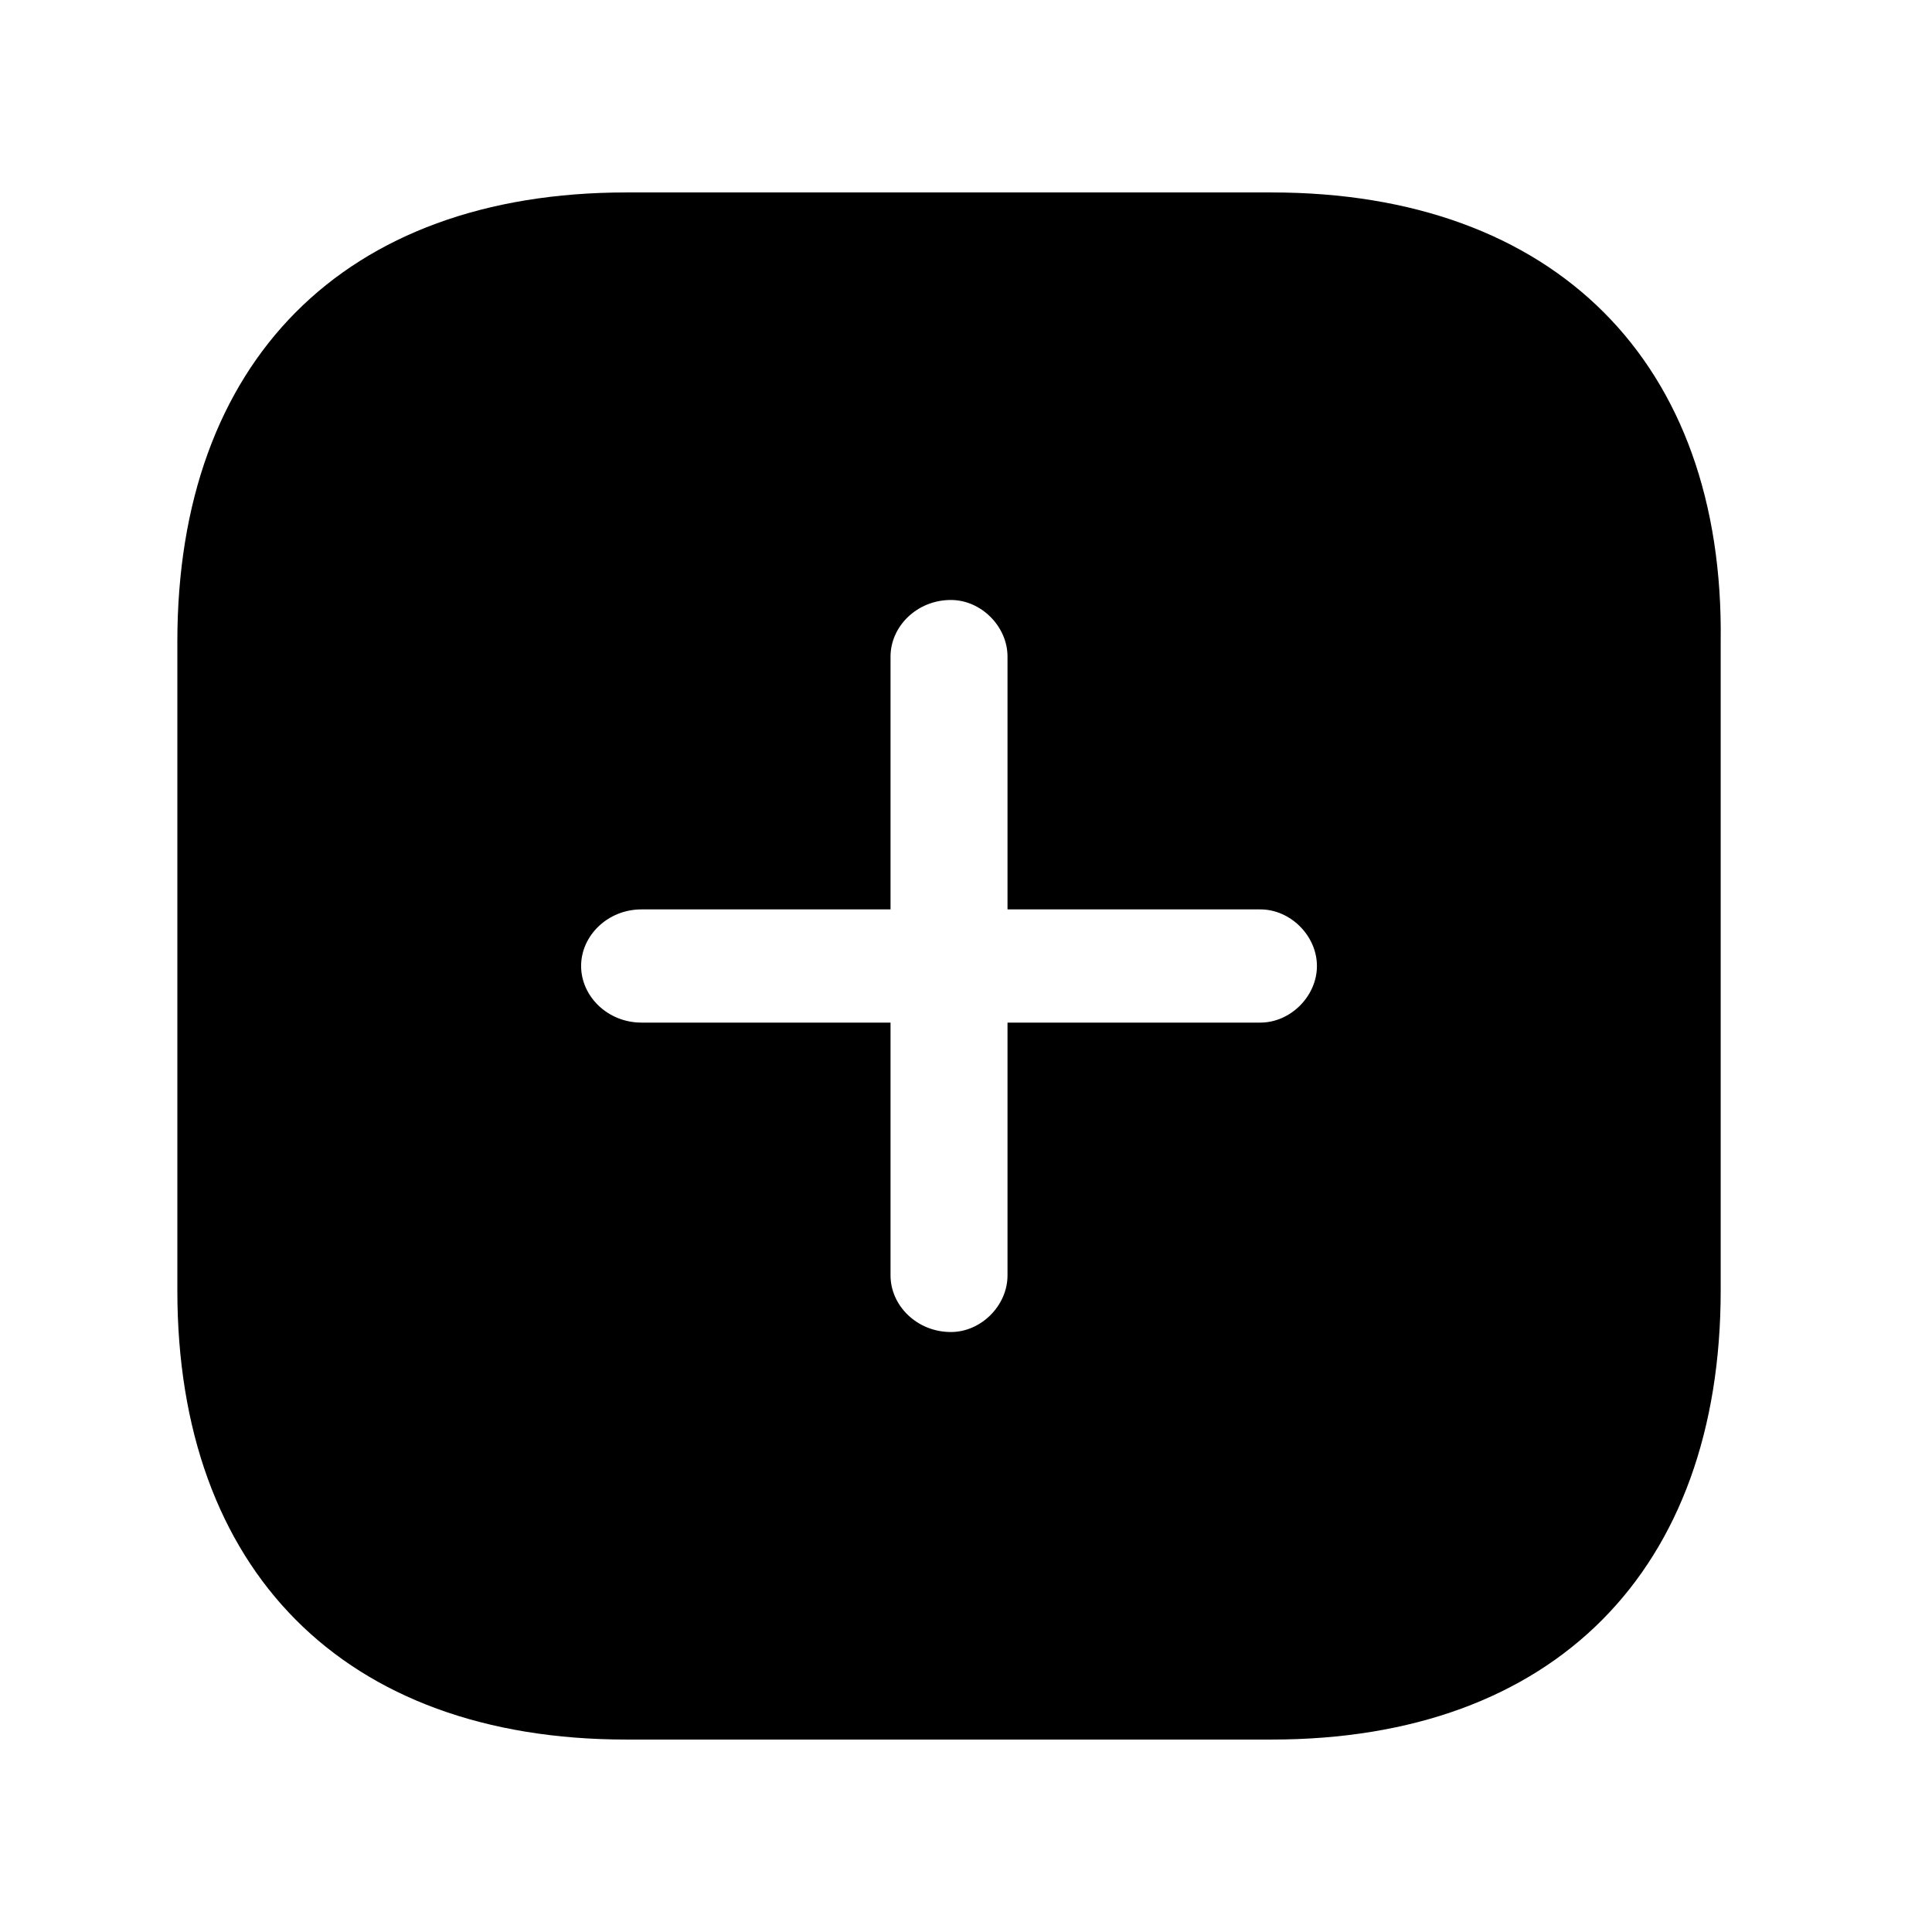
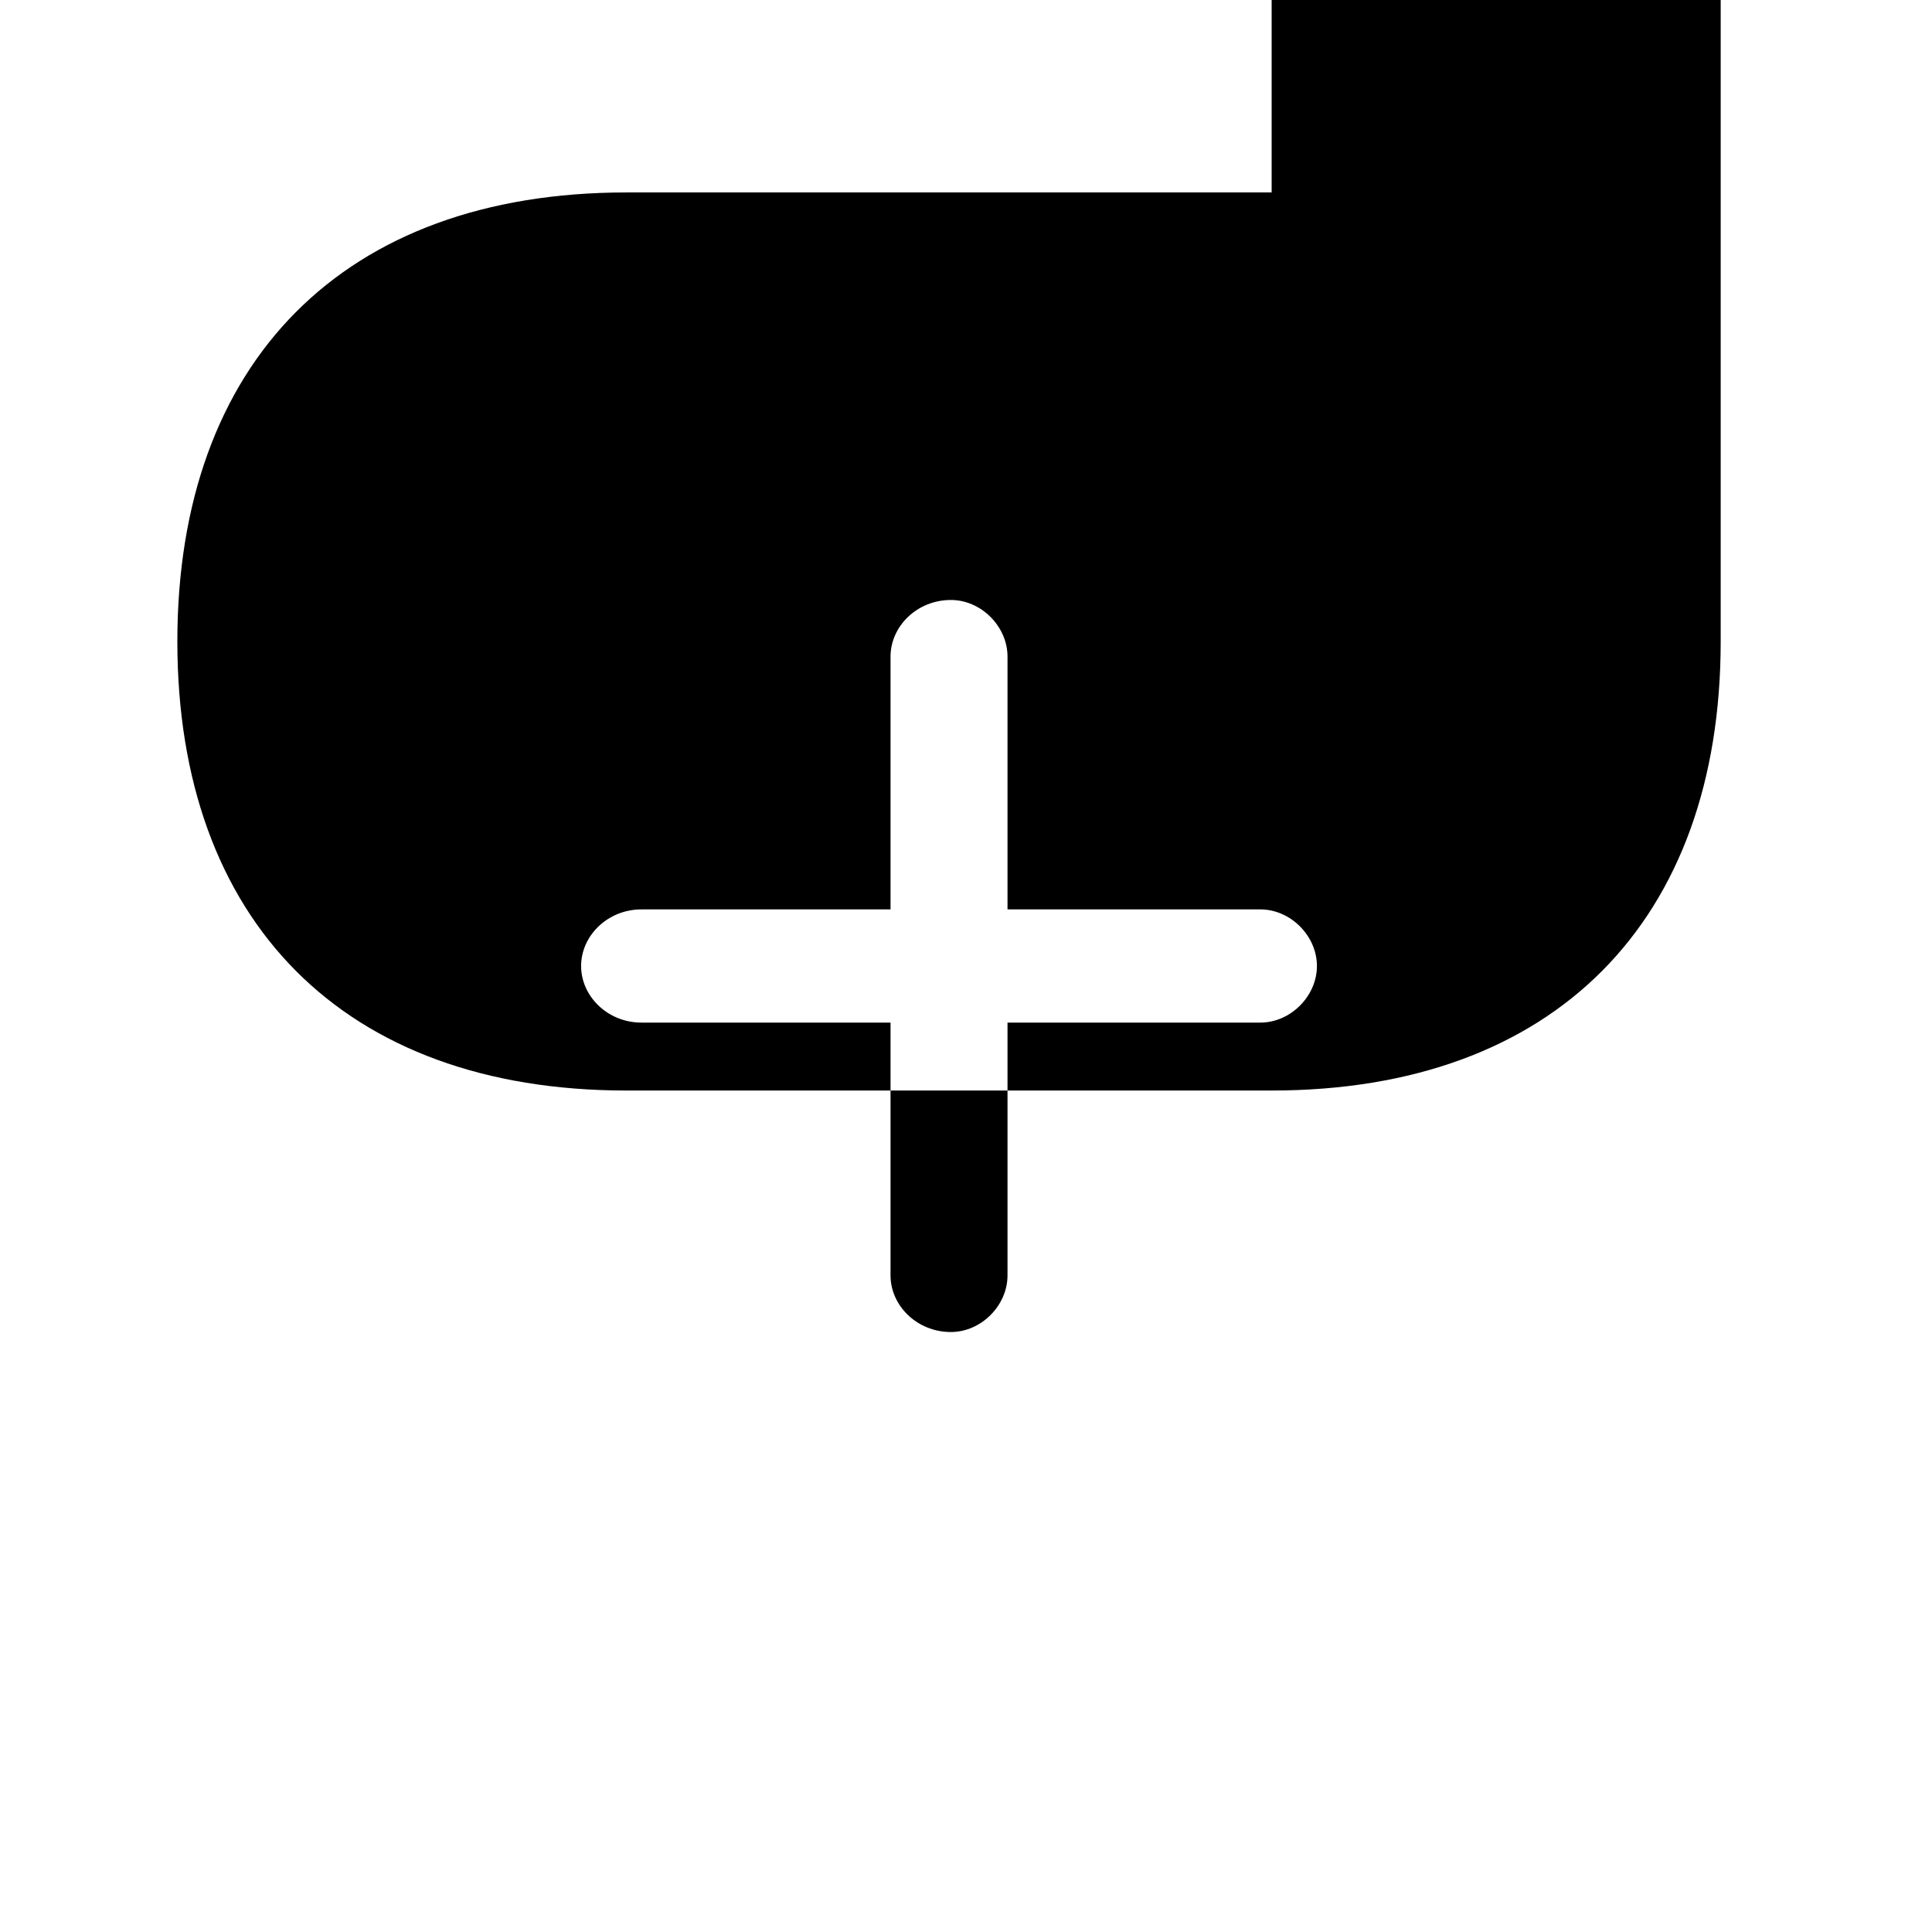
<svg xmlns="http://www.w3.org/2000/svg" viewBox="0 0 512 512">
-   <path d="m337 51l-171 0c-75 0-119 45-119 119l0 172c0 74 44 119 119 119l171 0c75 0 119-45 119-119l0-172c1-74-44-119-119-119z m-3 220l-67 0 0 67c0 8-7 15-15 15-9 0-16-7-16-15l0-67-66 0c-9 0-16-7-16-15 0-8 7-15 16-15l66 0 0-67c0-8 7-15 16-15 8 0 15 7 15 15l0 67 67 0c8 0 15 7 15 15 0 8-7 15-15 15z" />
+   <path d="m337 51l-171 0c-75 0-119 45-119 119c0 74 44 119 119 119l171 0c75 0 119-45 119-119l0-172c1-74-44-119-119-119z m-3 220l-67 0 0 67c0 8-7 15-15 15-9 0-16-7-16-15l0-67-66 0c-9 0-16-7-16-15 0-8 7-15 16-15l66 0 0-67c0-8 7-15 16-15 8 0 15 7 15 15l0 67 67 0c8 0 15 7 15 15 0 8-7 15-15 15z" />
</svg>